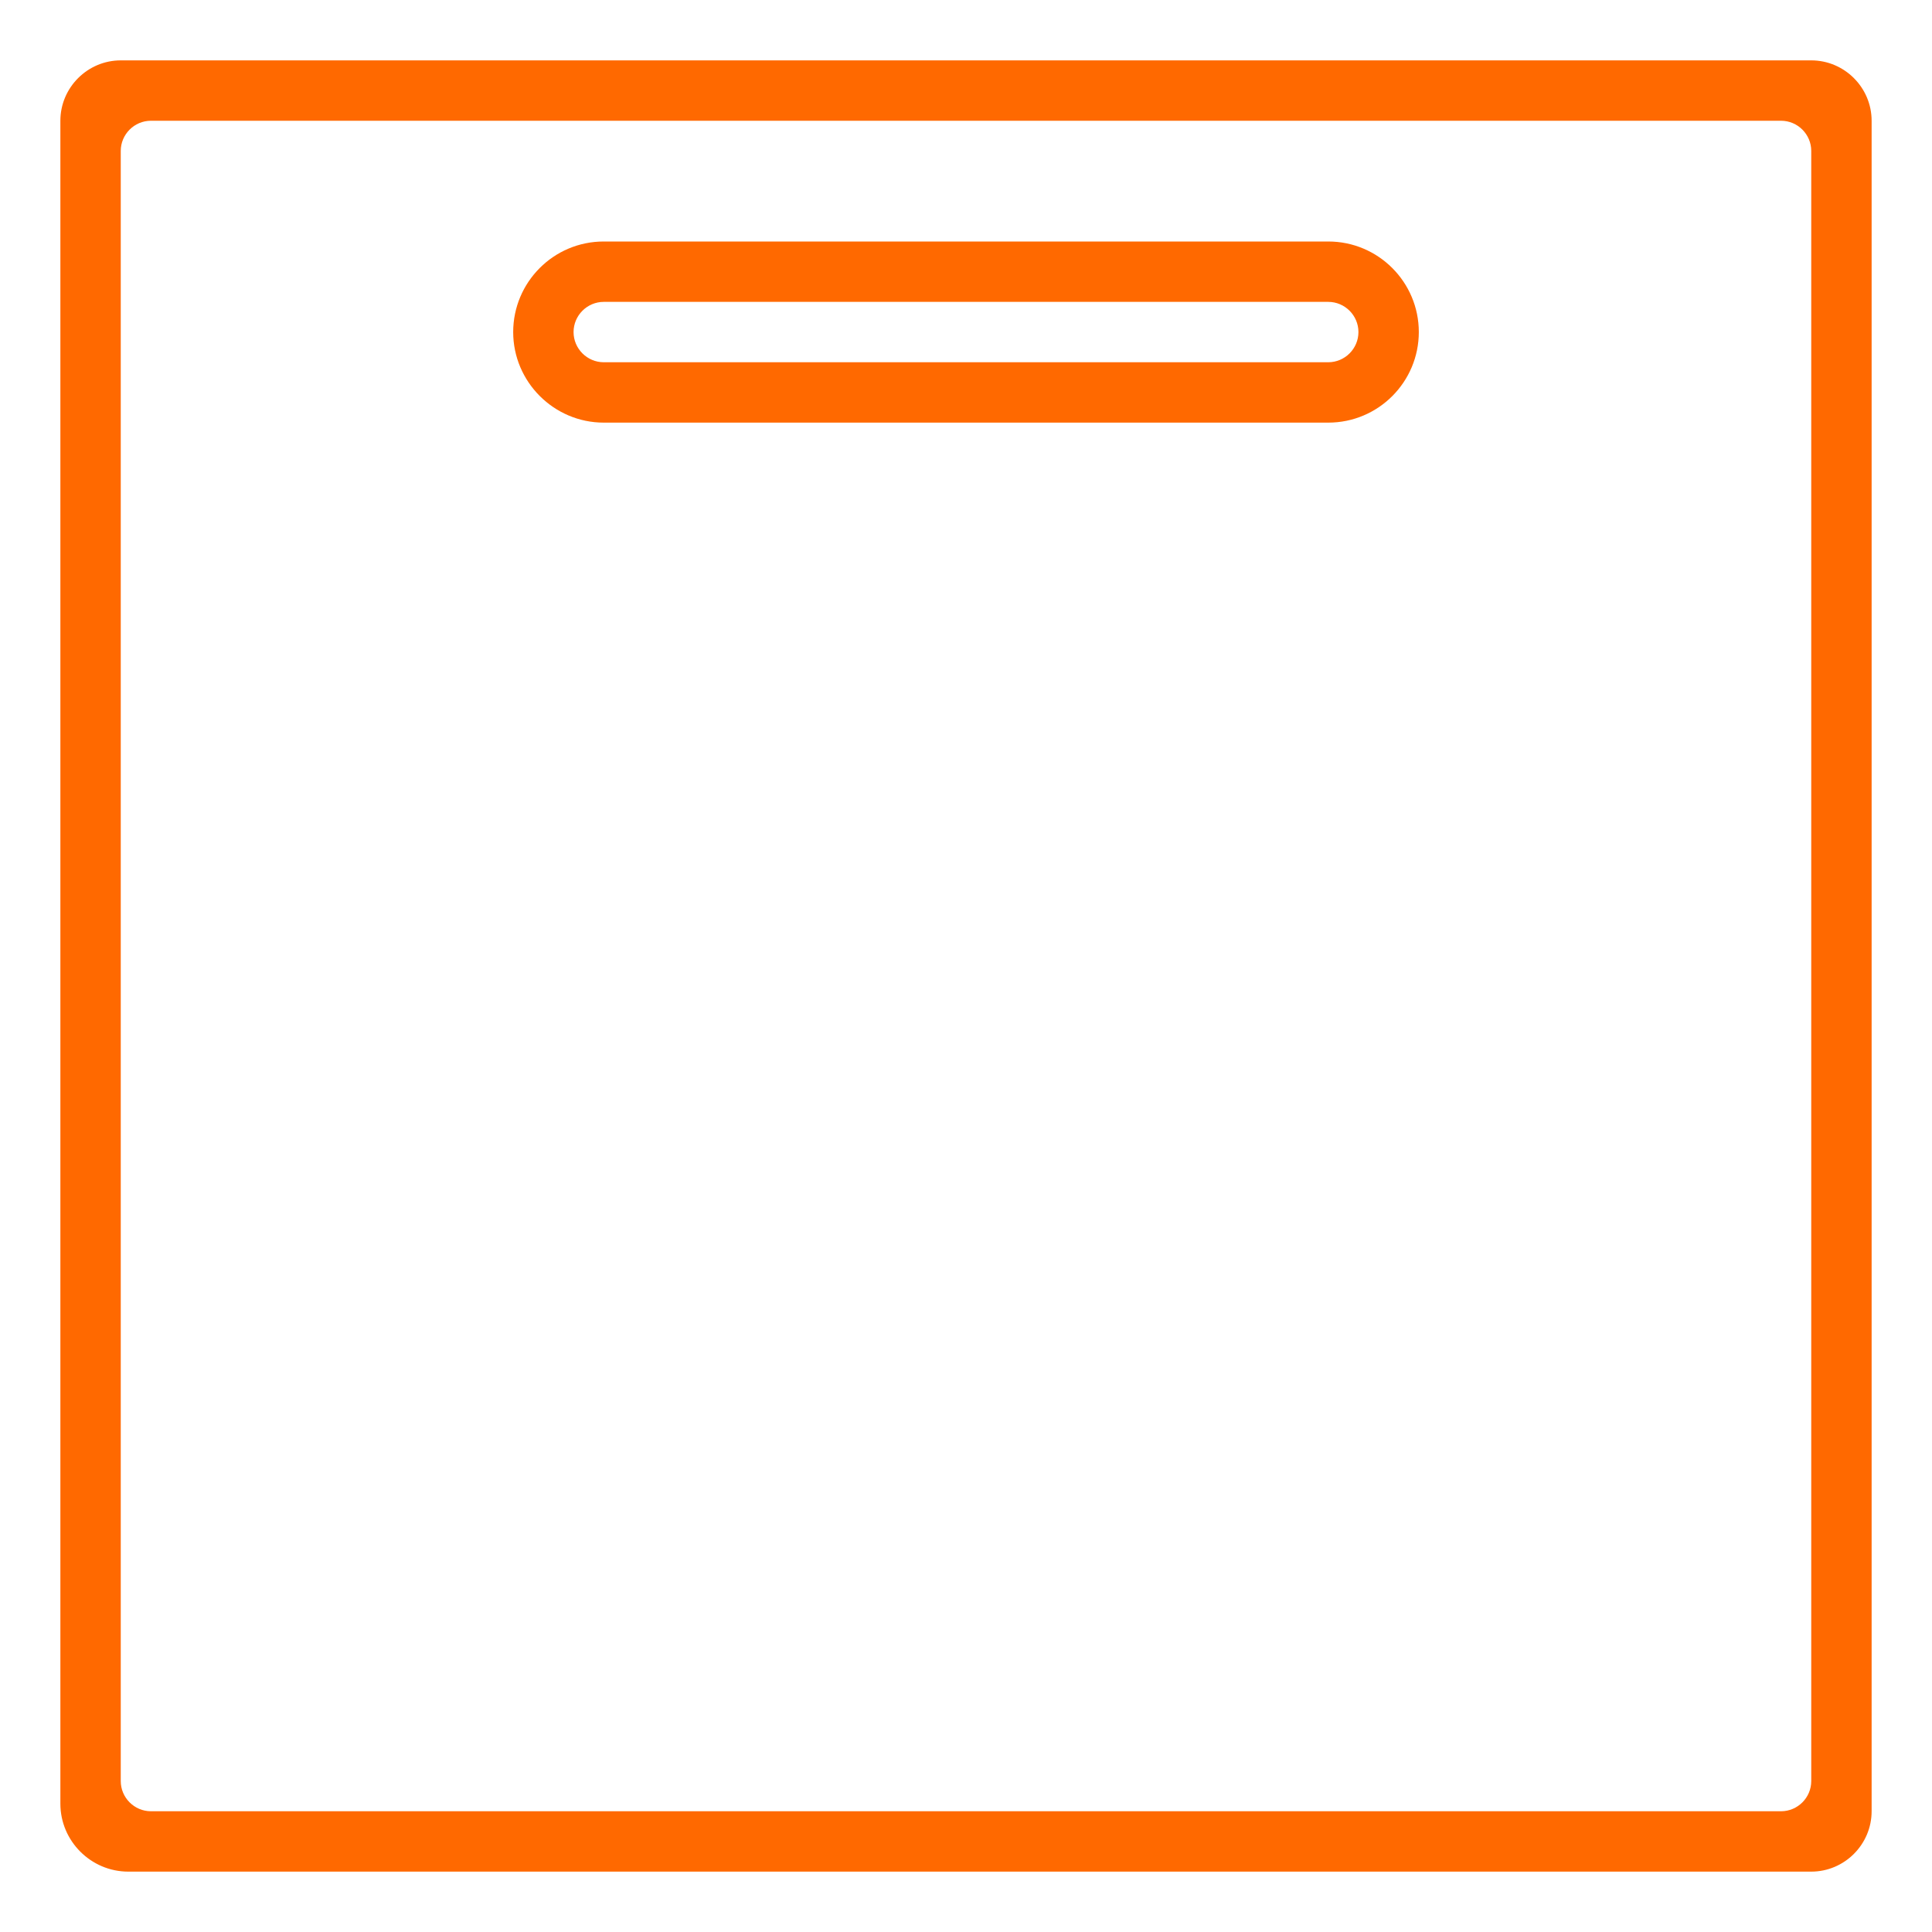
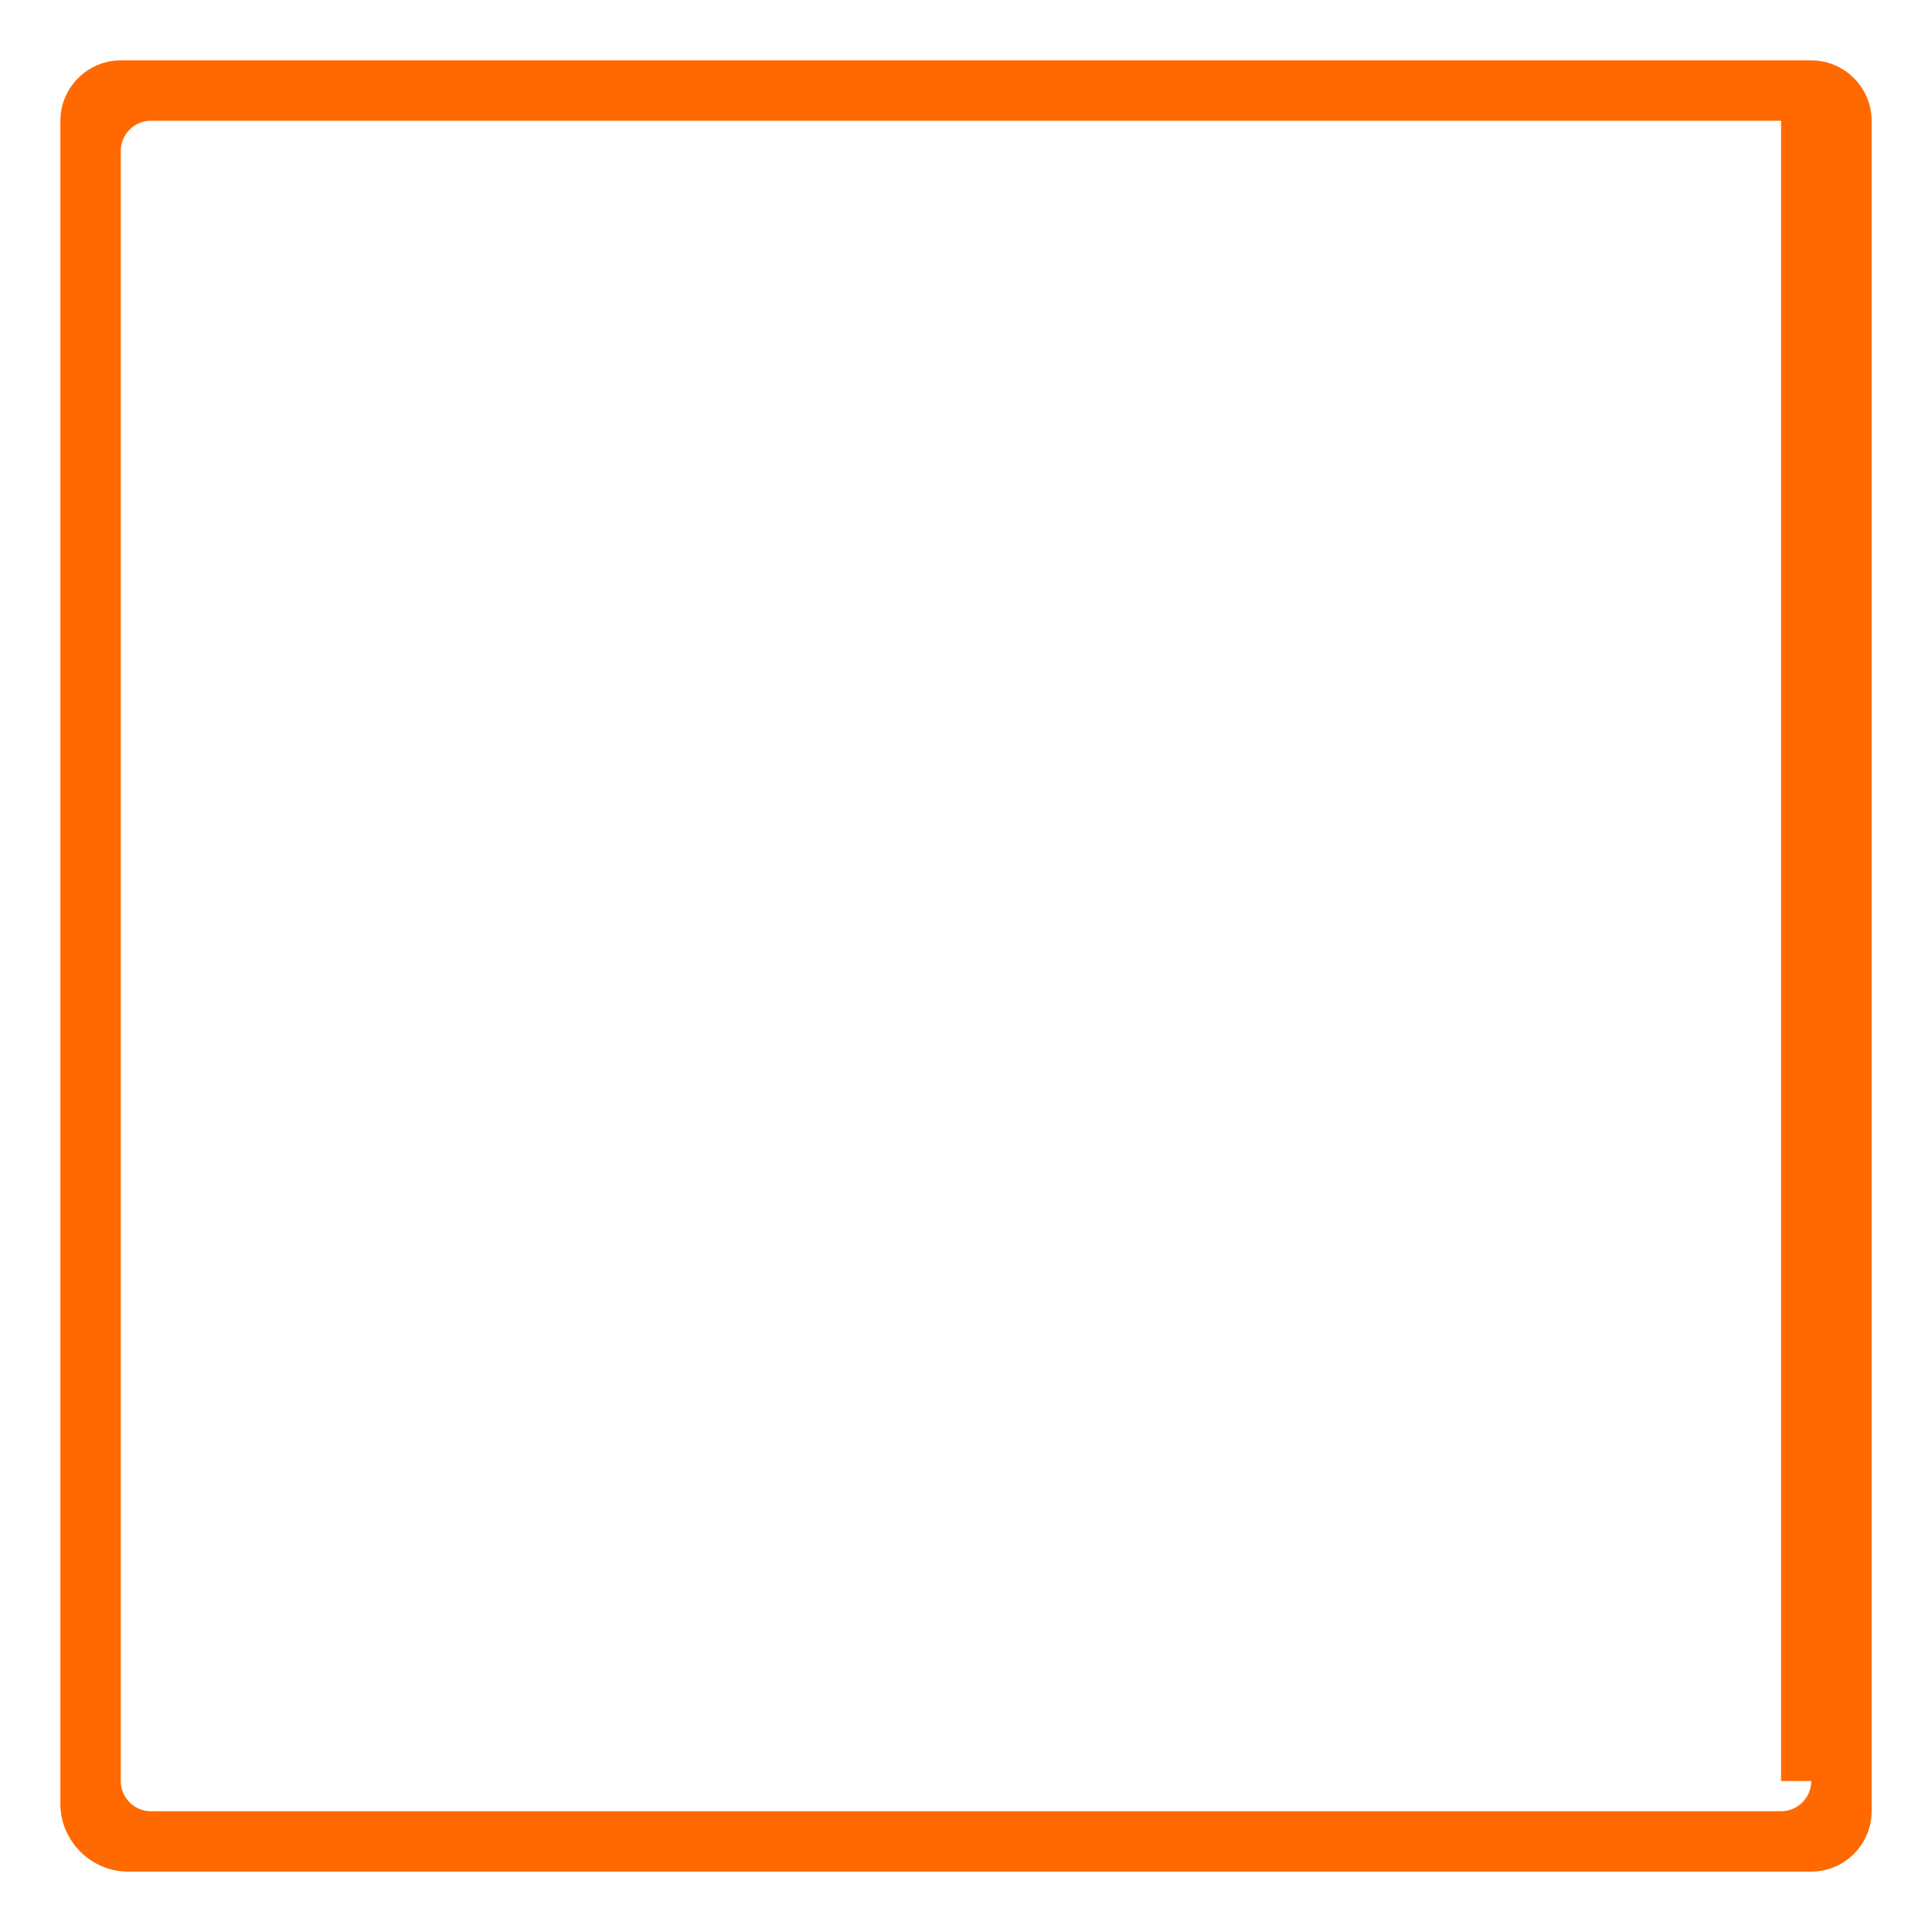
<svg xmlns="http://www.w3.org/2000/svg" version="1.1" x="0px" y="0px" viewBox="0 0 512 512" style="enable-background:new 0 0 512 512;" xml:space="preserve">
  <style type="text/css">
	.st0{display:none;}
	.st1{display:inline;fill:#FF0000;}
	.st2{fill:#FF6900;}
</style>
  <g id="limite" class="st0">
-     <path class="st1" d="M496,0H16H0v16v480v16h16h480h16v-16V16V0H496z M496,496H16V16h480V496z" />
-   </g>
+     </g>
  <g id="Capa_2">
-     <path class="st2" d="M480,16H32c-8.8,0-16,7.2-16,16v446c0,9.9,8.1,18,18,18h446c8.8,0,16-7.2,16-16V32C496,23.2,488.8,16,480,16z    M480,472c0,4.4-3.6,8-8,8H40c-4.4,0-8-3.6-8-8V40c0-4.4,3.6-8,8-8h432c4.4,0,8,3.6,8,8V472z" />
-     <path class="st2" d="M352,64H160c-13.3,0-24,10.8-24,24s10.8,24,24,24h192c13.3,0,24-10.8,24-24S365.3,64,352,64z M352,96H160   c-4.4,0-8-3.6-8-8s3.6-8,8-8h192c4.4,0,8,3.6,8,8S356.4,96,352,96z" />
+     <path class="st2" d="M480,16H32c-8.8,0-16,7.2-16,16v446c0,9.9,8.1,18,18,18h446c8.8,0,16-7.2,16-16V32C496,23.2,488.8,16,480,16z    M480,472c0,4.4-3.6,8-8,8H40c-4.4,0-8-3.6-8-8V40c0-4.4,3.6-8,8-8h432V472z" />
  </g>
</svg>